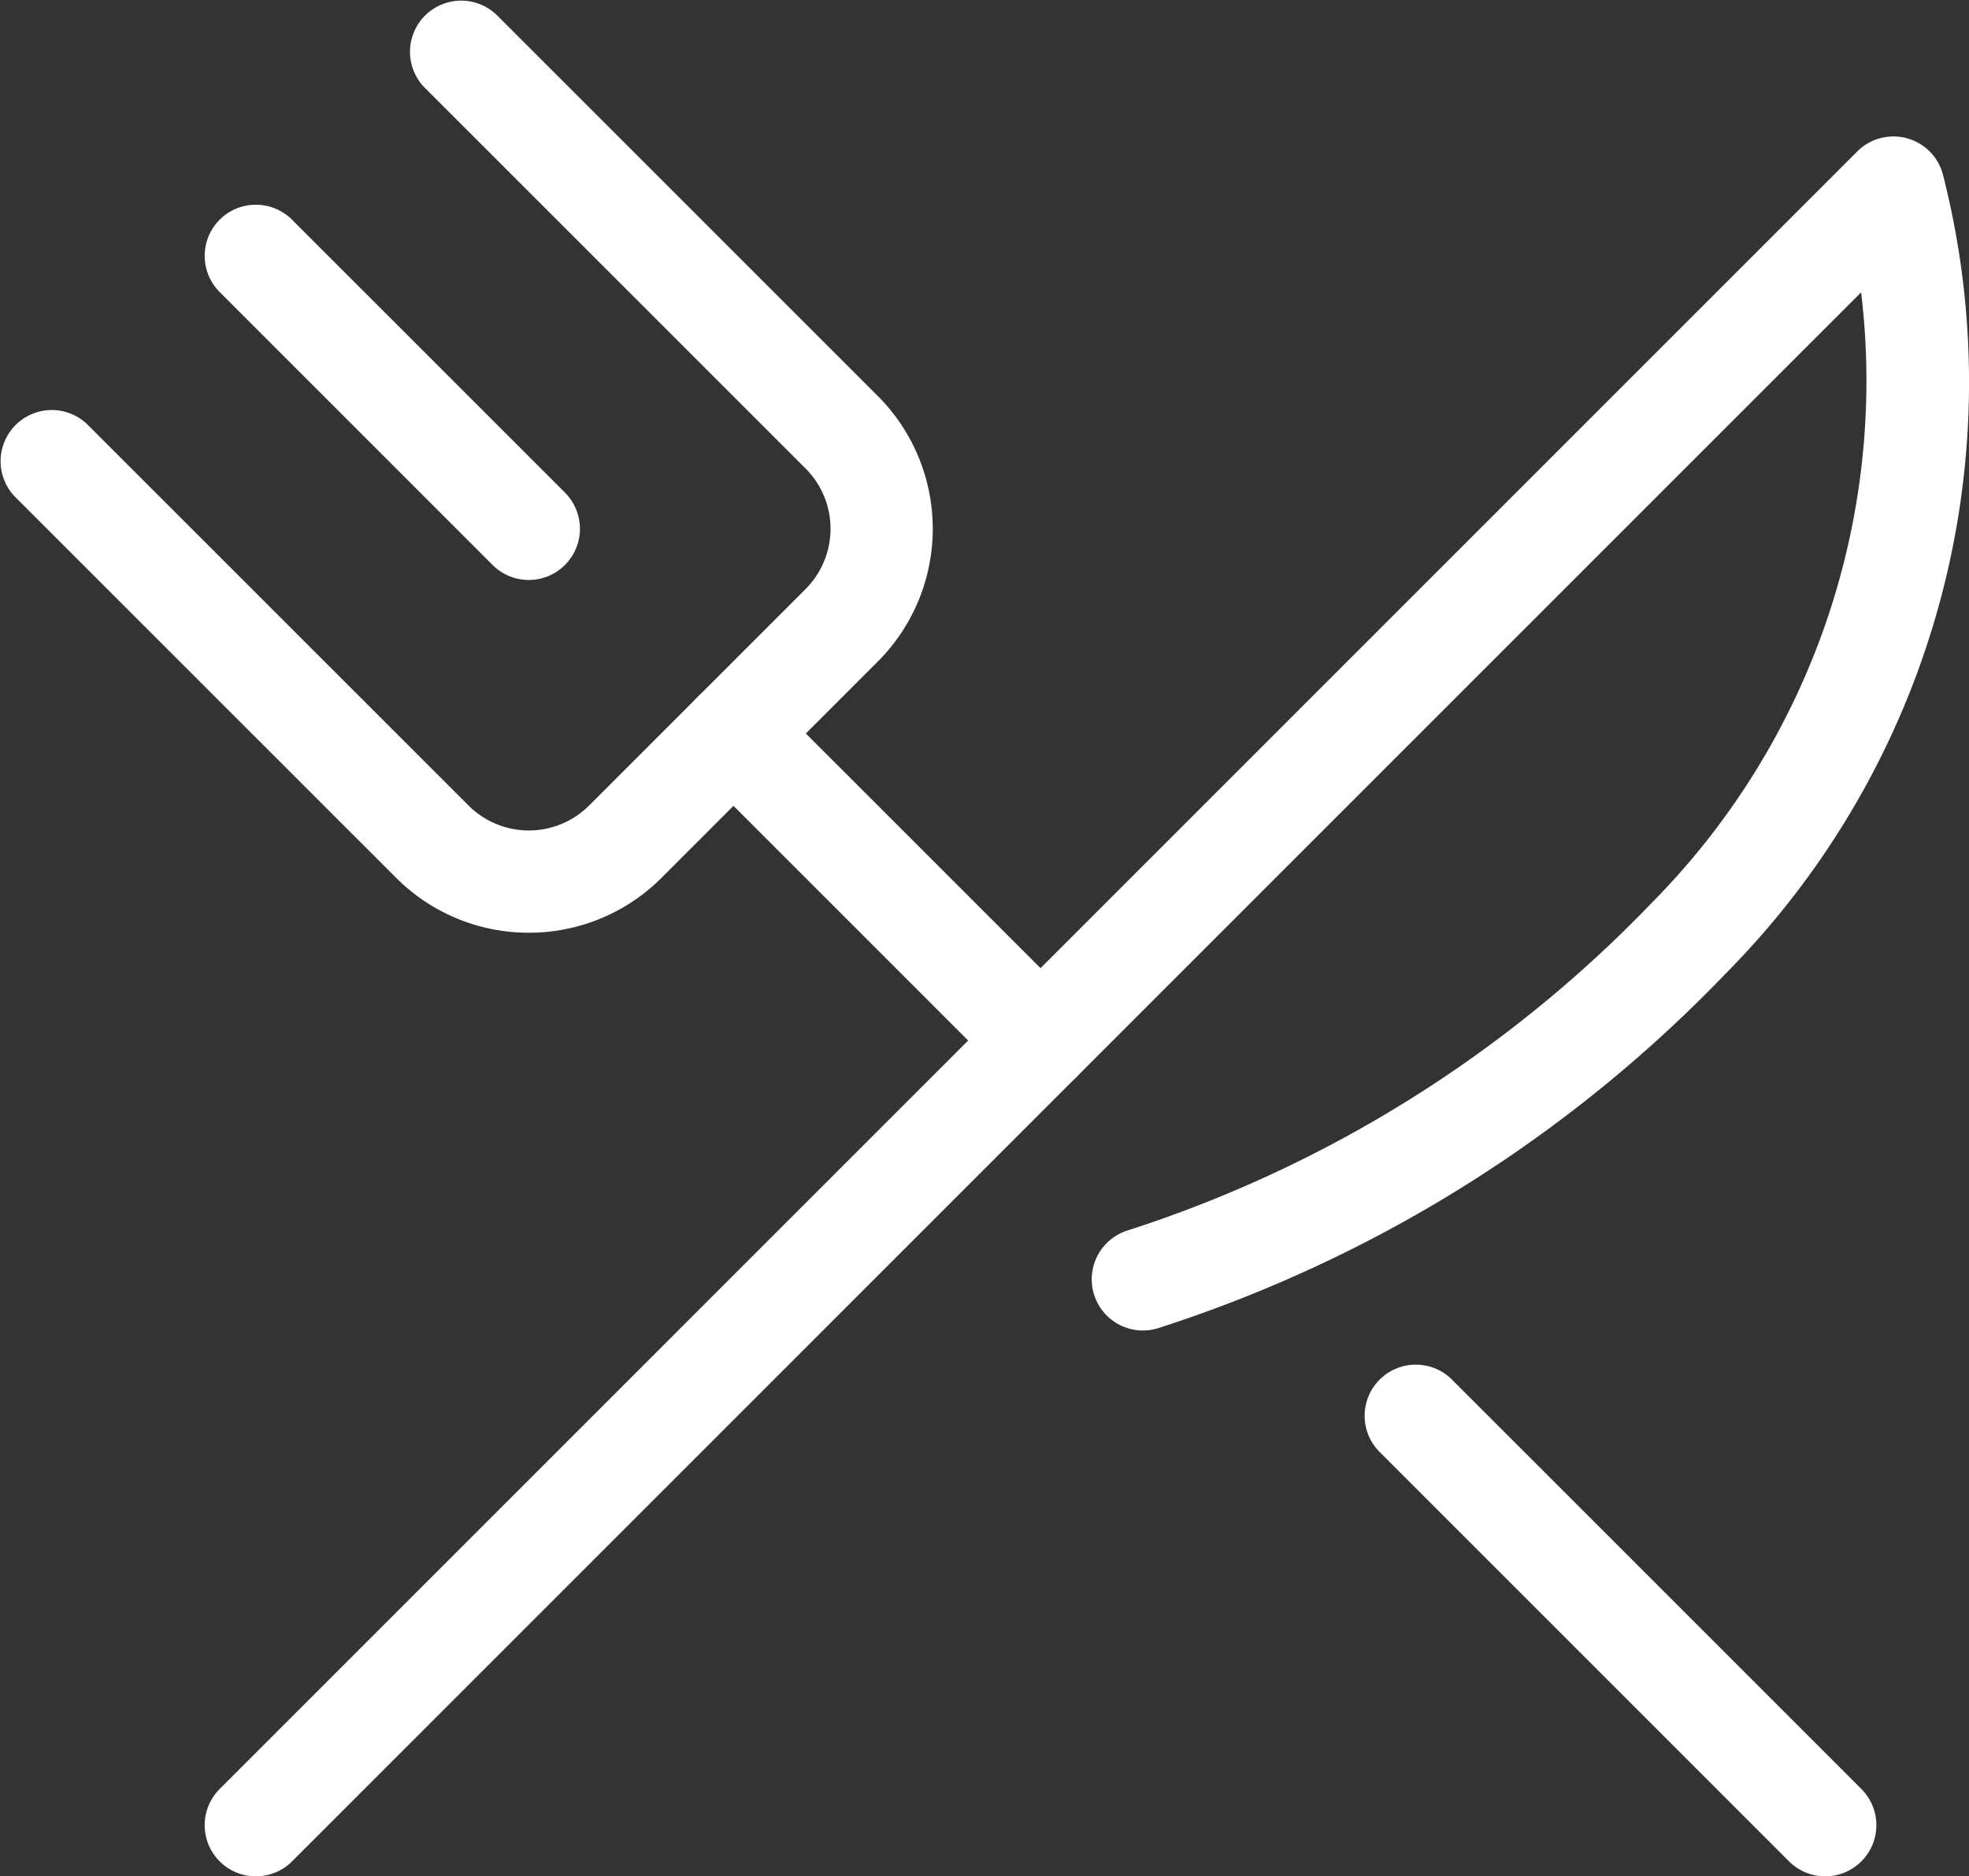
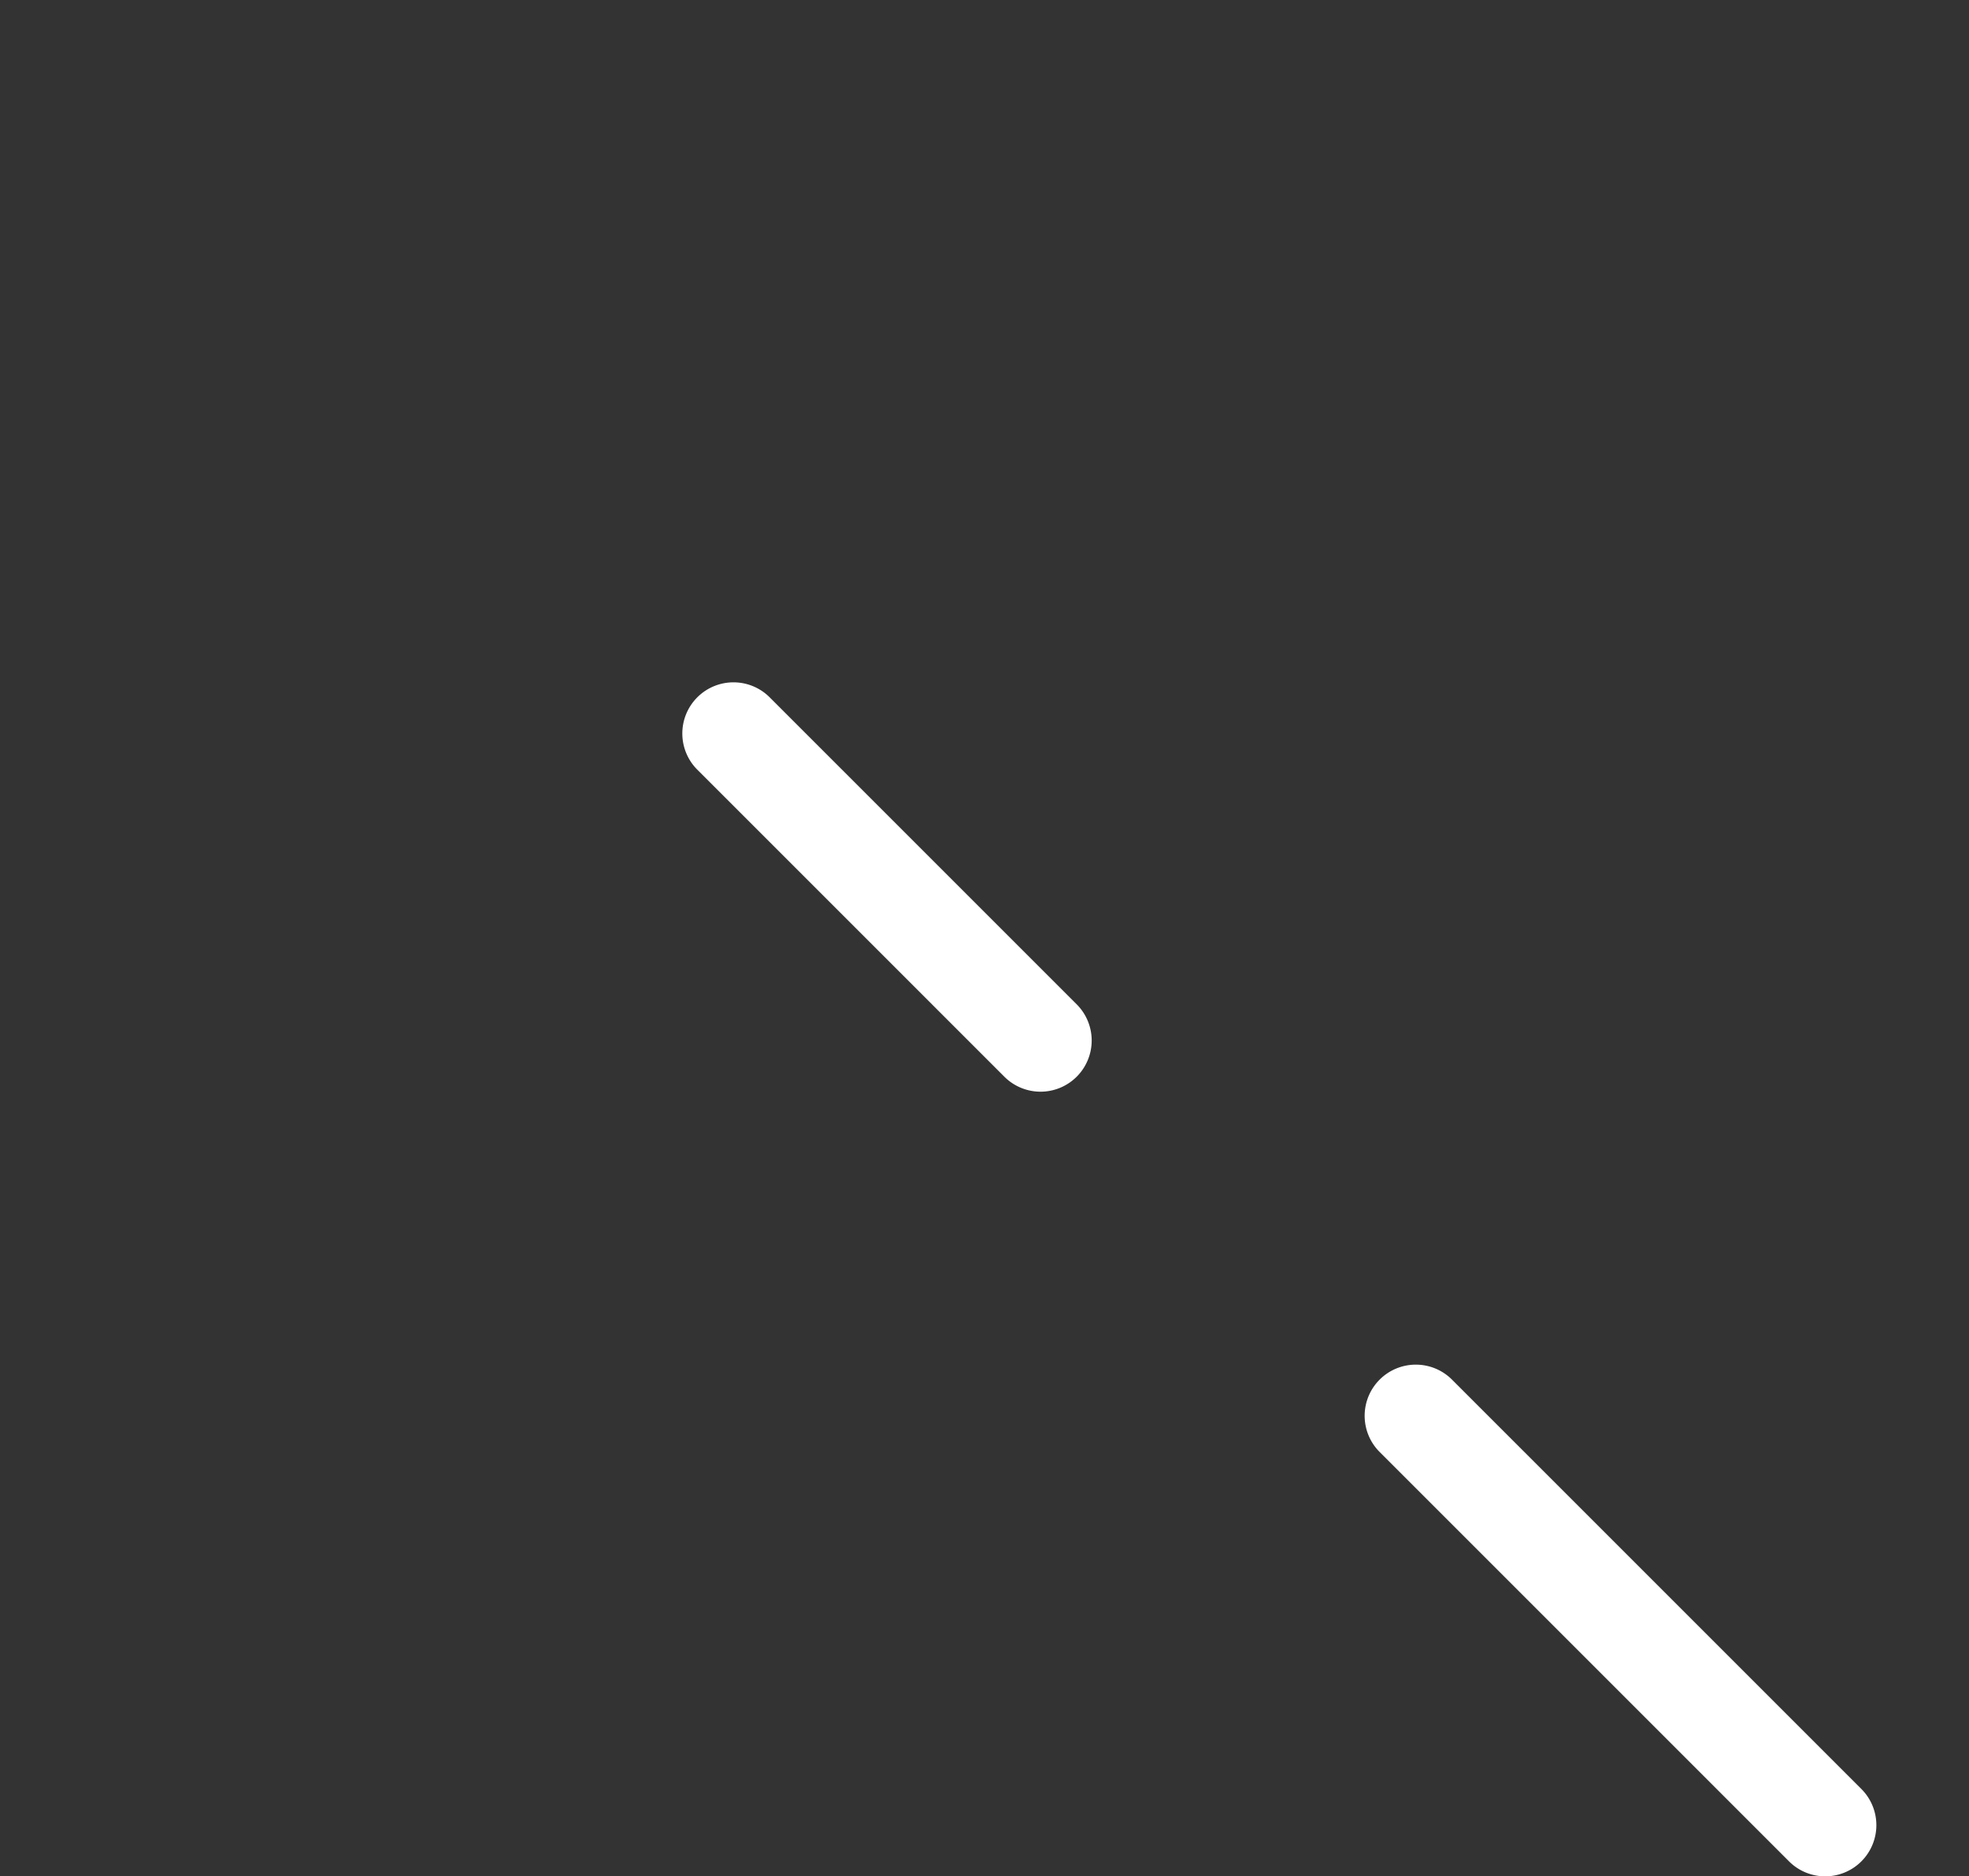
<svg xmlns="http://www.w3.org/2000/svg" width="57.714" height="55" viewBox="0 0 57.714 55">
  <rect x="0" y="0" width="57.714" height="55" fill="#333333" stroke="none" />
  <g transform="translate(-0.5 -1.5)">
    <g transform="translate(2 3)">
-       <path d="M16,28.84a5.483,5.483,0,0,1-3.888-1.608L.939,16.061a1.5,1.5,0,0,1,2.121-2.121L14.233,25.111a2.5,2.5,0,0,0,3.535,0l6.344-6.344a2.5,2.5,0,0,0,0-3.535L12.939,4.061a1.5,1.5,0,0,1,2.121-2.121L26.233,13.111a5.507,5.507,0,0,1,0,7.777l-6.344,6.344A5.483,5.483,0,0,1,16,28.84Z" transform="translate(-2 -3)" fill="#fff" />
-       <path d="M8,9.5a1.5,1.5,0,0,1-1.061-.439l-8-8a1.5,1.5,0,0,1,0-2.121,1.5,1.5,0,0,1,2.121,0l8,8A1.5,1.5,0,0,1,8,9.5Z" transform="translate(6 6)" fill="#fff" />
      <path d="M12,13.5a1.5,1.5,0,0,1-1.061-.439l-12-12a1.5,1.5,0,0,1,0-2.121,1.5,1.5,0,0,1,2.121,0l12,12A1.5,1.5,0,0,1,12,13.5Z" transform="translate(40 40)" fill="#fff" />
      <path d="M9,10.5a1.5,1.5,0,0,1-1.061-.439l-9-9a1.5,1.5,0,0,1,0-2.121,1.5,1.5,0,0,1,2.121,0l9,9A1.5,1.5,0,0,1,9,10.5Z" transform="translate(20 20)" fill="#fff" />
-       <path d="M5,54.5a1.5,1.5,0,0,1-1.061-2.561l48-48a1.5,1.5,0,0,1,2.514.69,24.62,24.62,0,0,1-6.38,23.418A40.022,40.022,0,0,1,31.458,38.428a1.5,1.5,0,1,1-.916-2.857,37.014,37.014,0,0,0,15.375-9.609l.019-.019A21.745,21.745,0,0,0,52.052,8.07L6.061,54.061A1.5,1.5,0,0,1,5,54.5Z" transform="translate(1 -1)" fill="#fff" />
    </g>
  </g>
</svg>